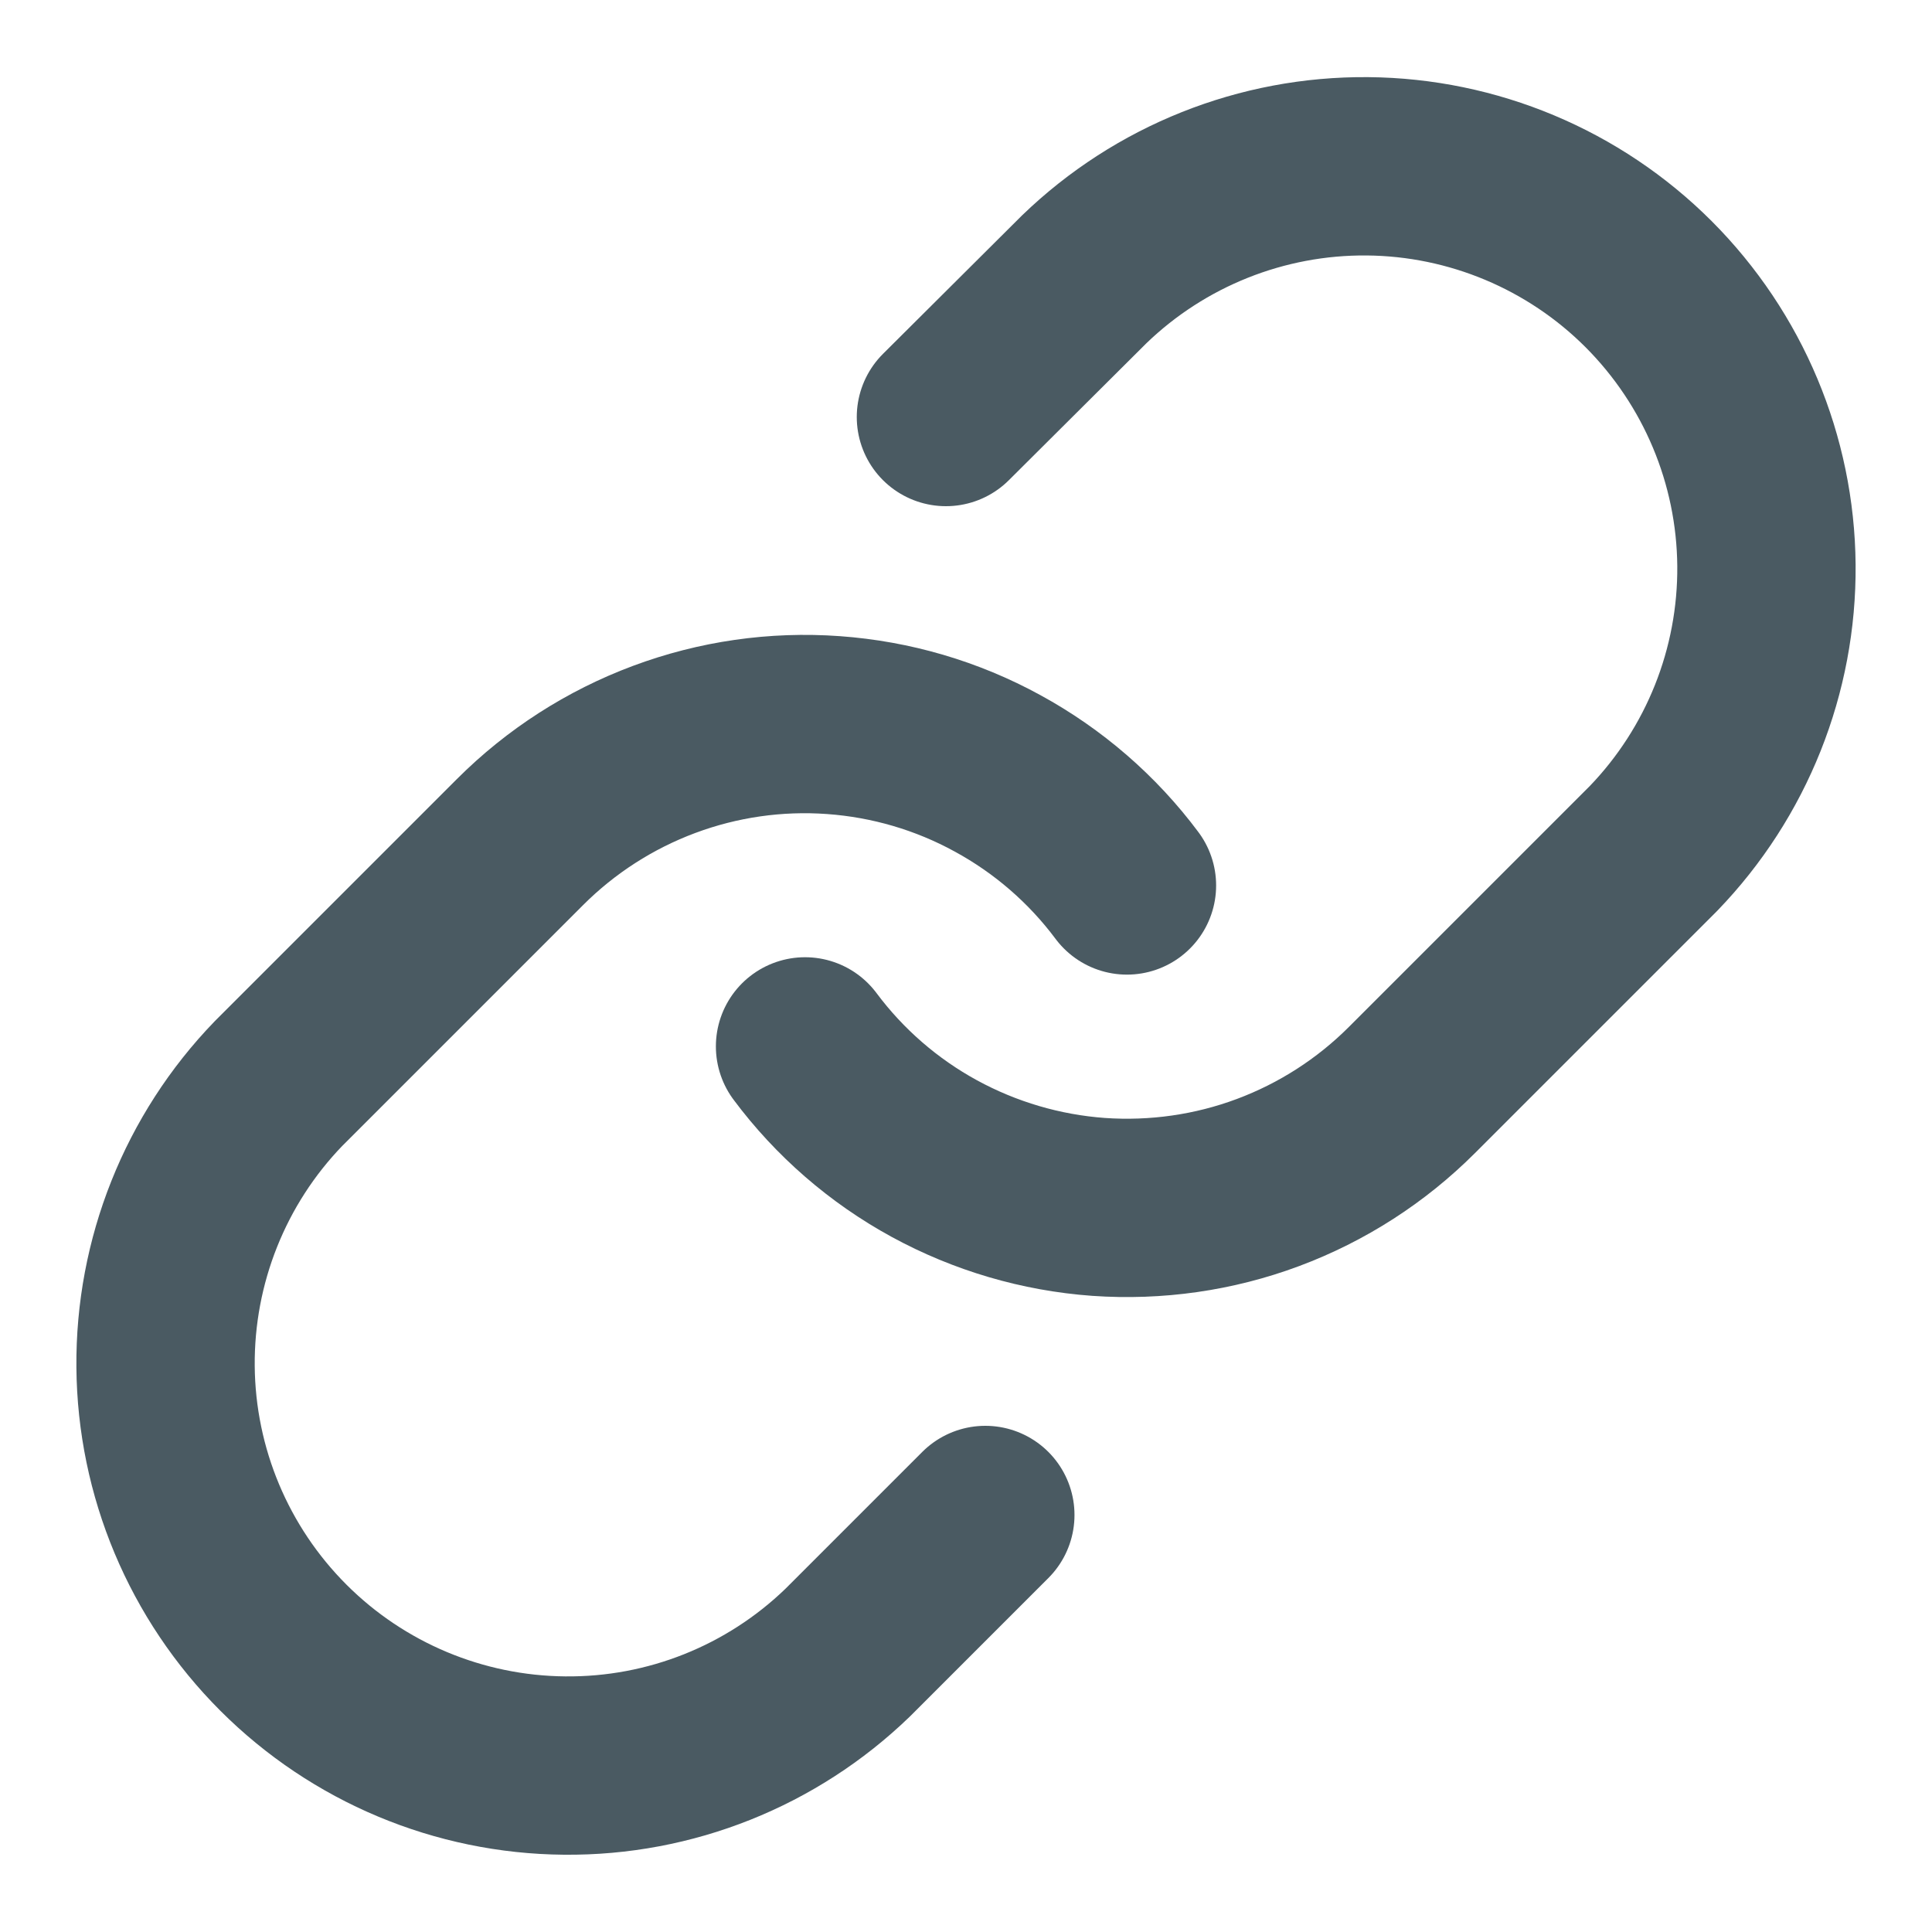
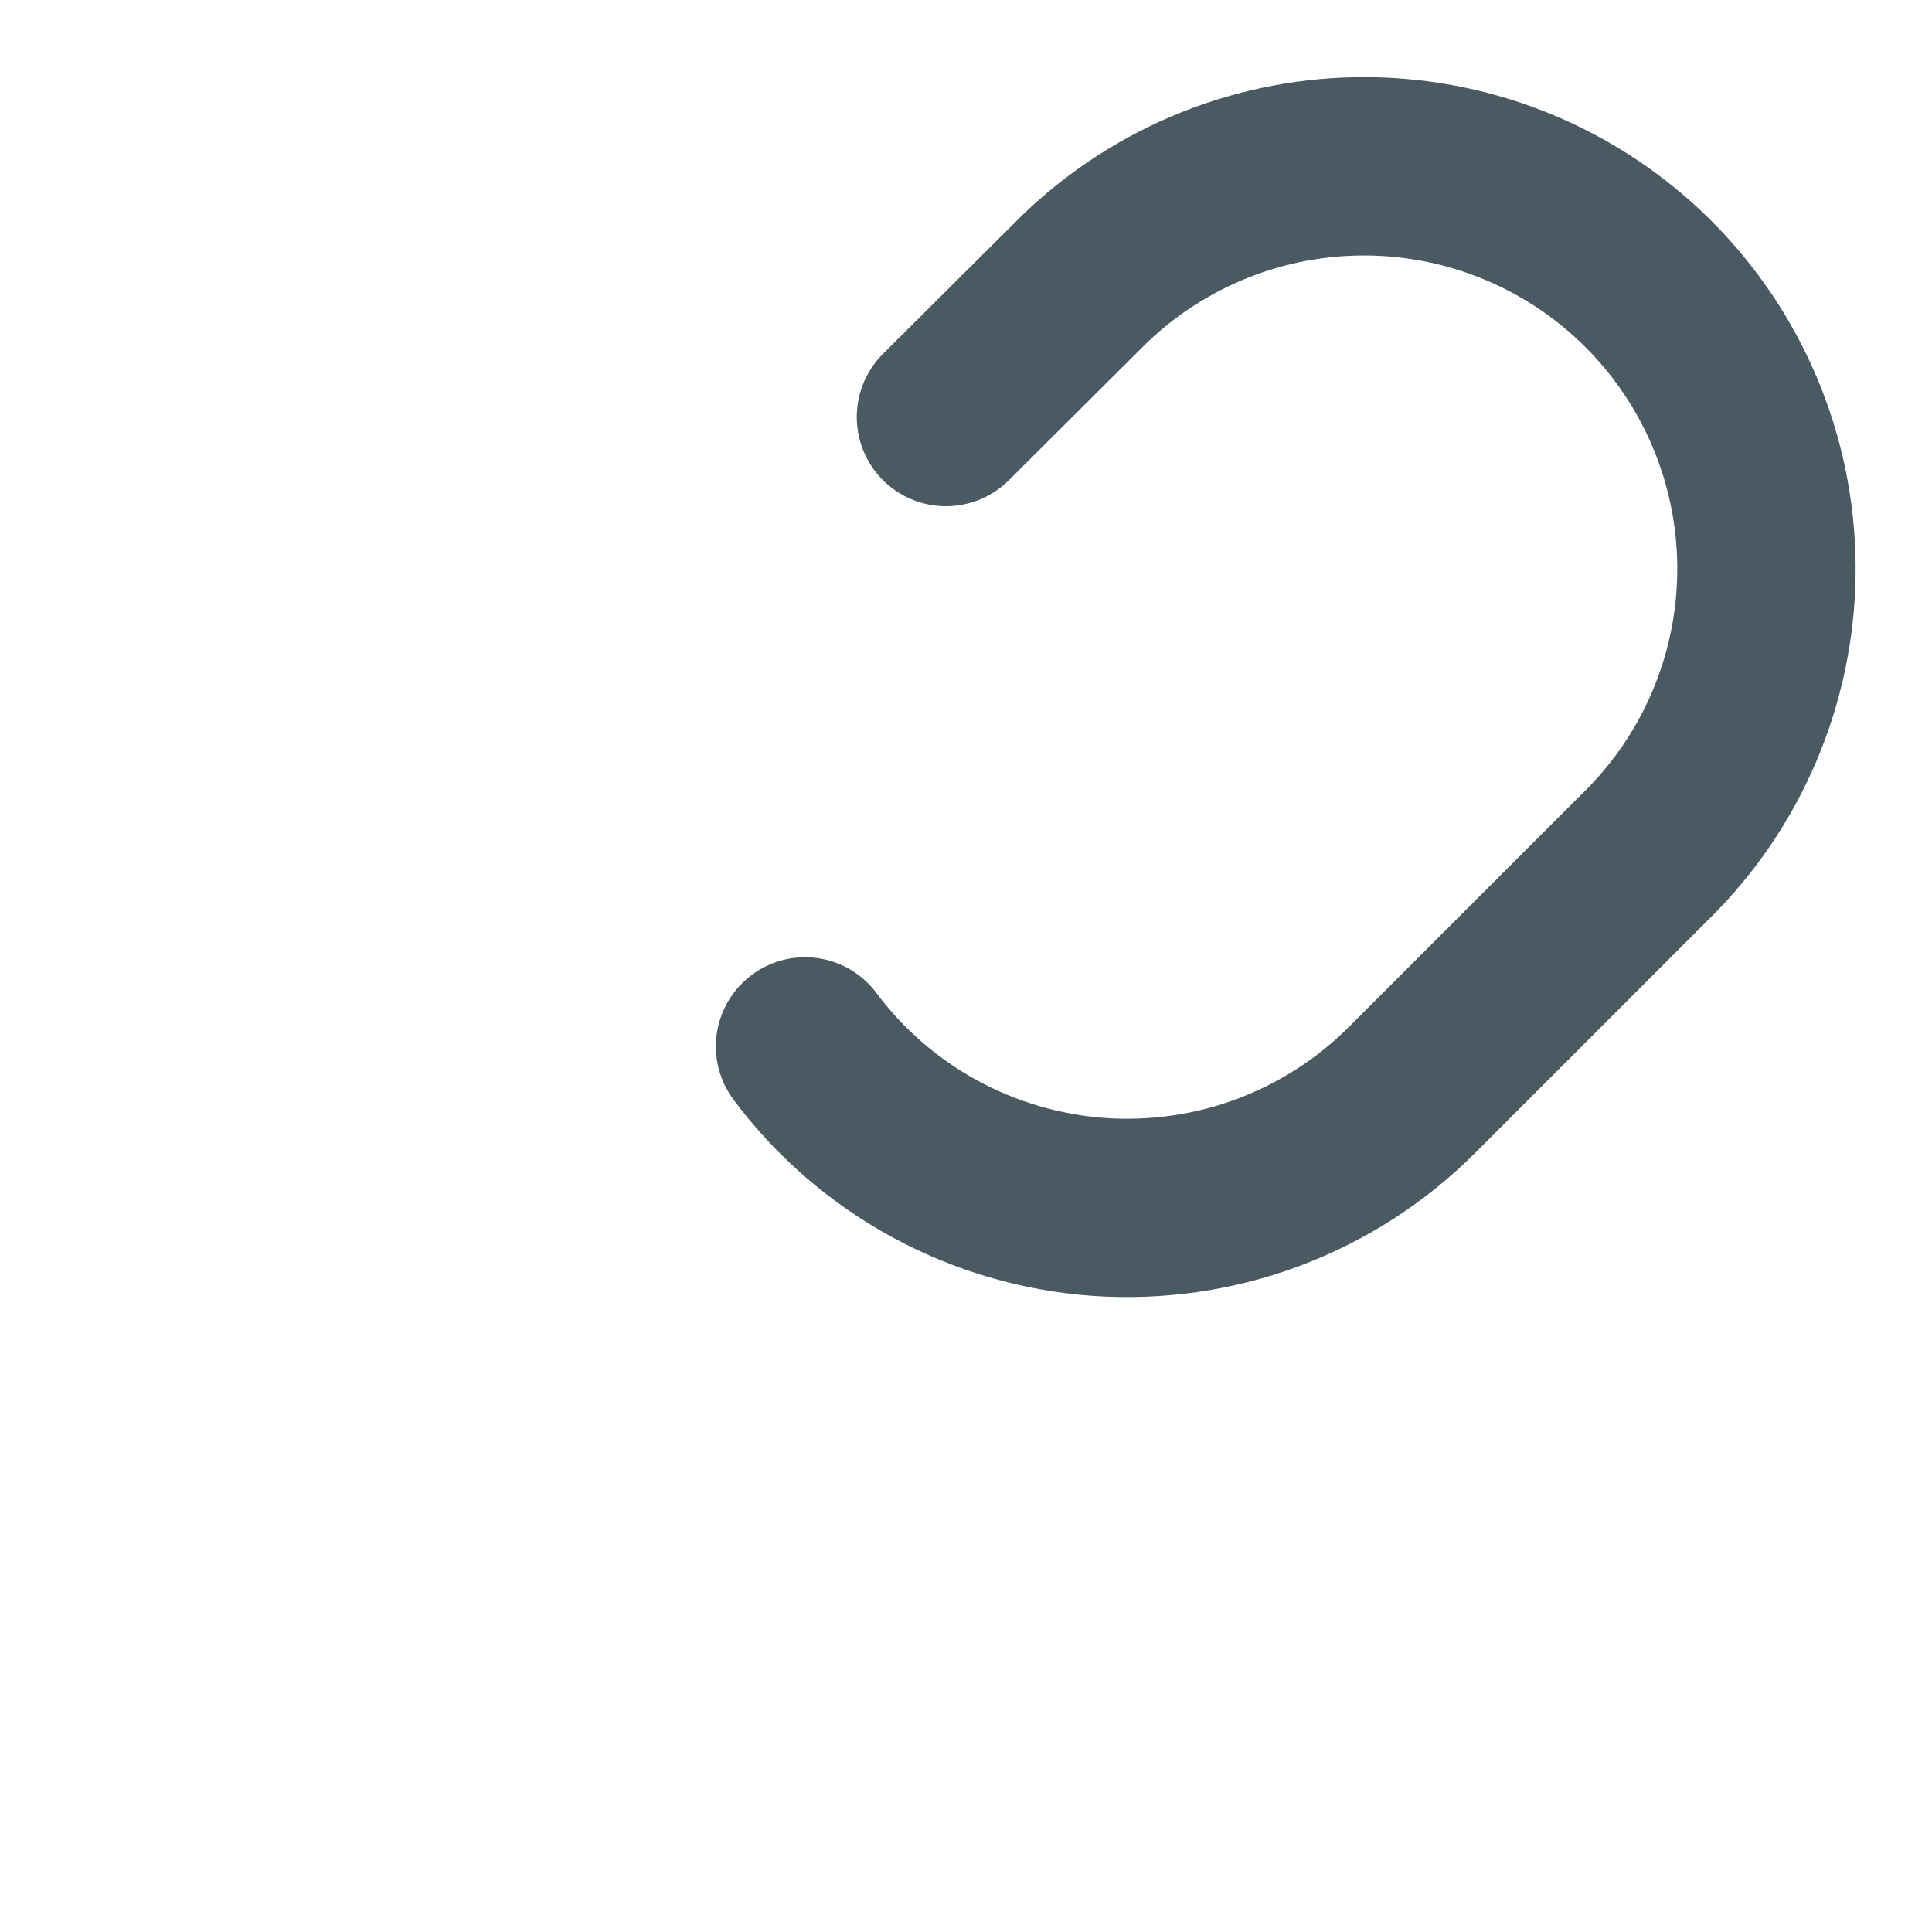
<svg xmlns="http://www.w3.org/2000/svg" width="13" height="13" viewBox="0 0 13 13" fill="none">
  <path d="M5.417 7.041C5.649 7.352 5.946 7.61 6.287 7.796C6.628 7.982 7.005 8.093 7.392 8.121C7.779 8.148 8.168 8.093 8.532 7.957C8.896 7.821 9.226 7.609 9.501 7.334L11.126 5.709C11.619 5.198 11.892 4.514 11.886 3.804C11.88 3.094 11.595 2.415 11.093 1.912C10.591 1.41 9.911 1.125 9.201 1.119C8.491 1.113 7.807 1.386 7.296 1.879L6.365 2.806" stroke="#4A5A62" stroke-width="1.2" stroke-linecap="round" stroke-linejoin="round" />
-   <path d="M7.583 5.958C7.351 5.647 7.054 5.39 6.713 5.204C6.372 5.017 5.996 4.907 5.608 4.879C5.221 4.851 4.832 4.907 4.468 5.043C4.104 5.179 3.774 5.391 3.499 5.666L1.874 7.291C1.381 7.801 1.108 8.486 1.114 9.196C1.12 9.906 1.405 10.585 1.907 11.087C2.409 11.589 3.089 11.874 3.799 11.88C4.509 11.887 5.193 11.614 5.704 11.12L6.63 10.194" stroke="#4A5A62" stroke-width="1.2" stroke-linecap="round" stroke-linejoin="round" />
</svg>